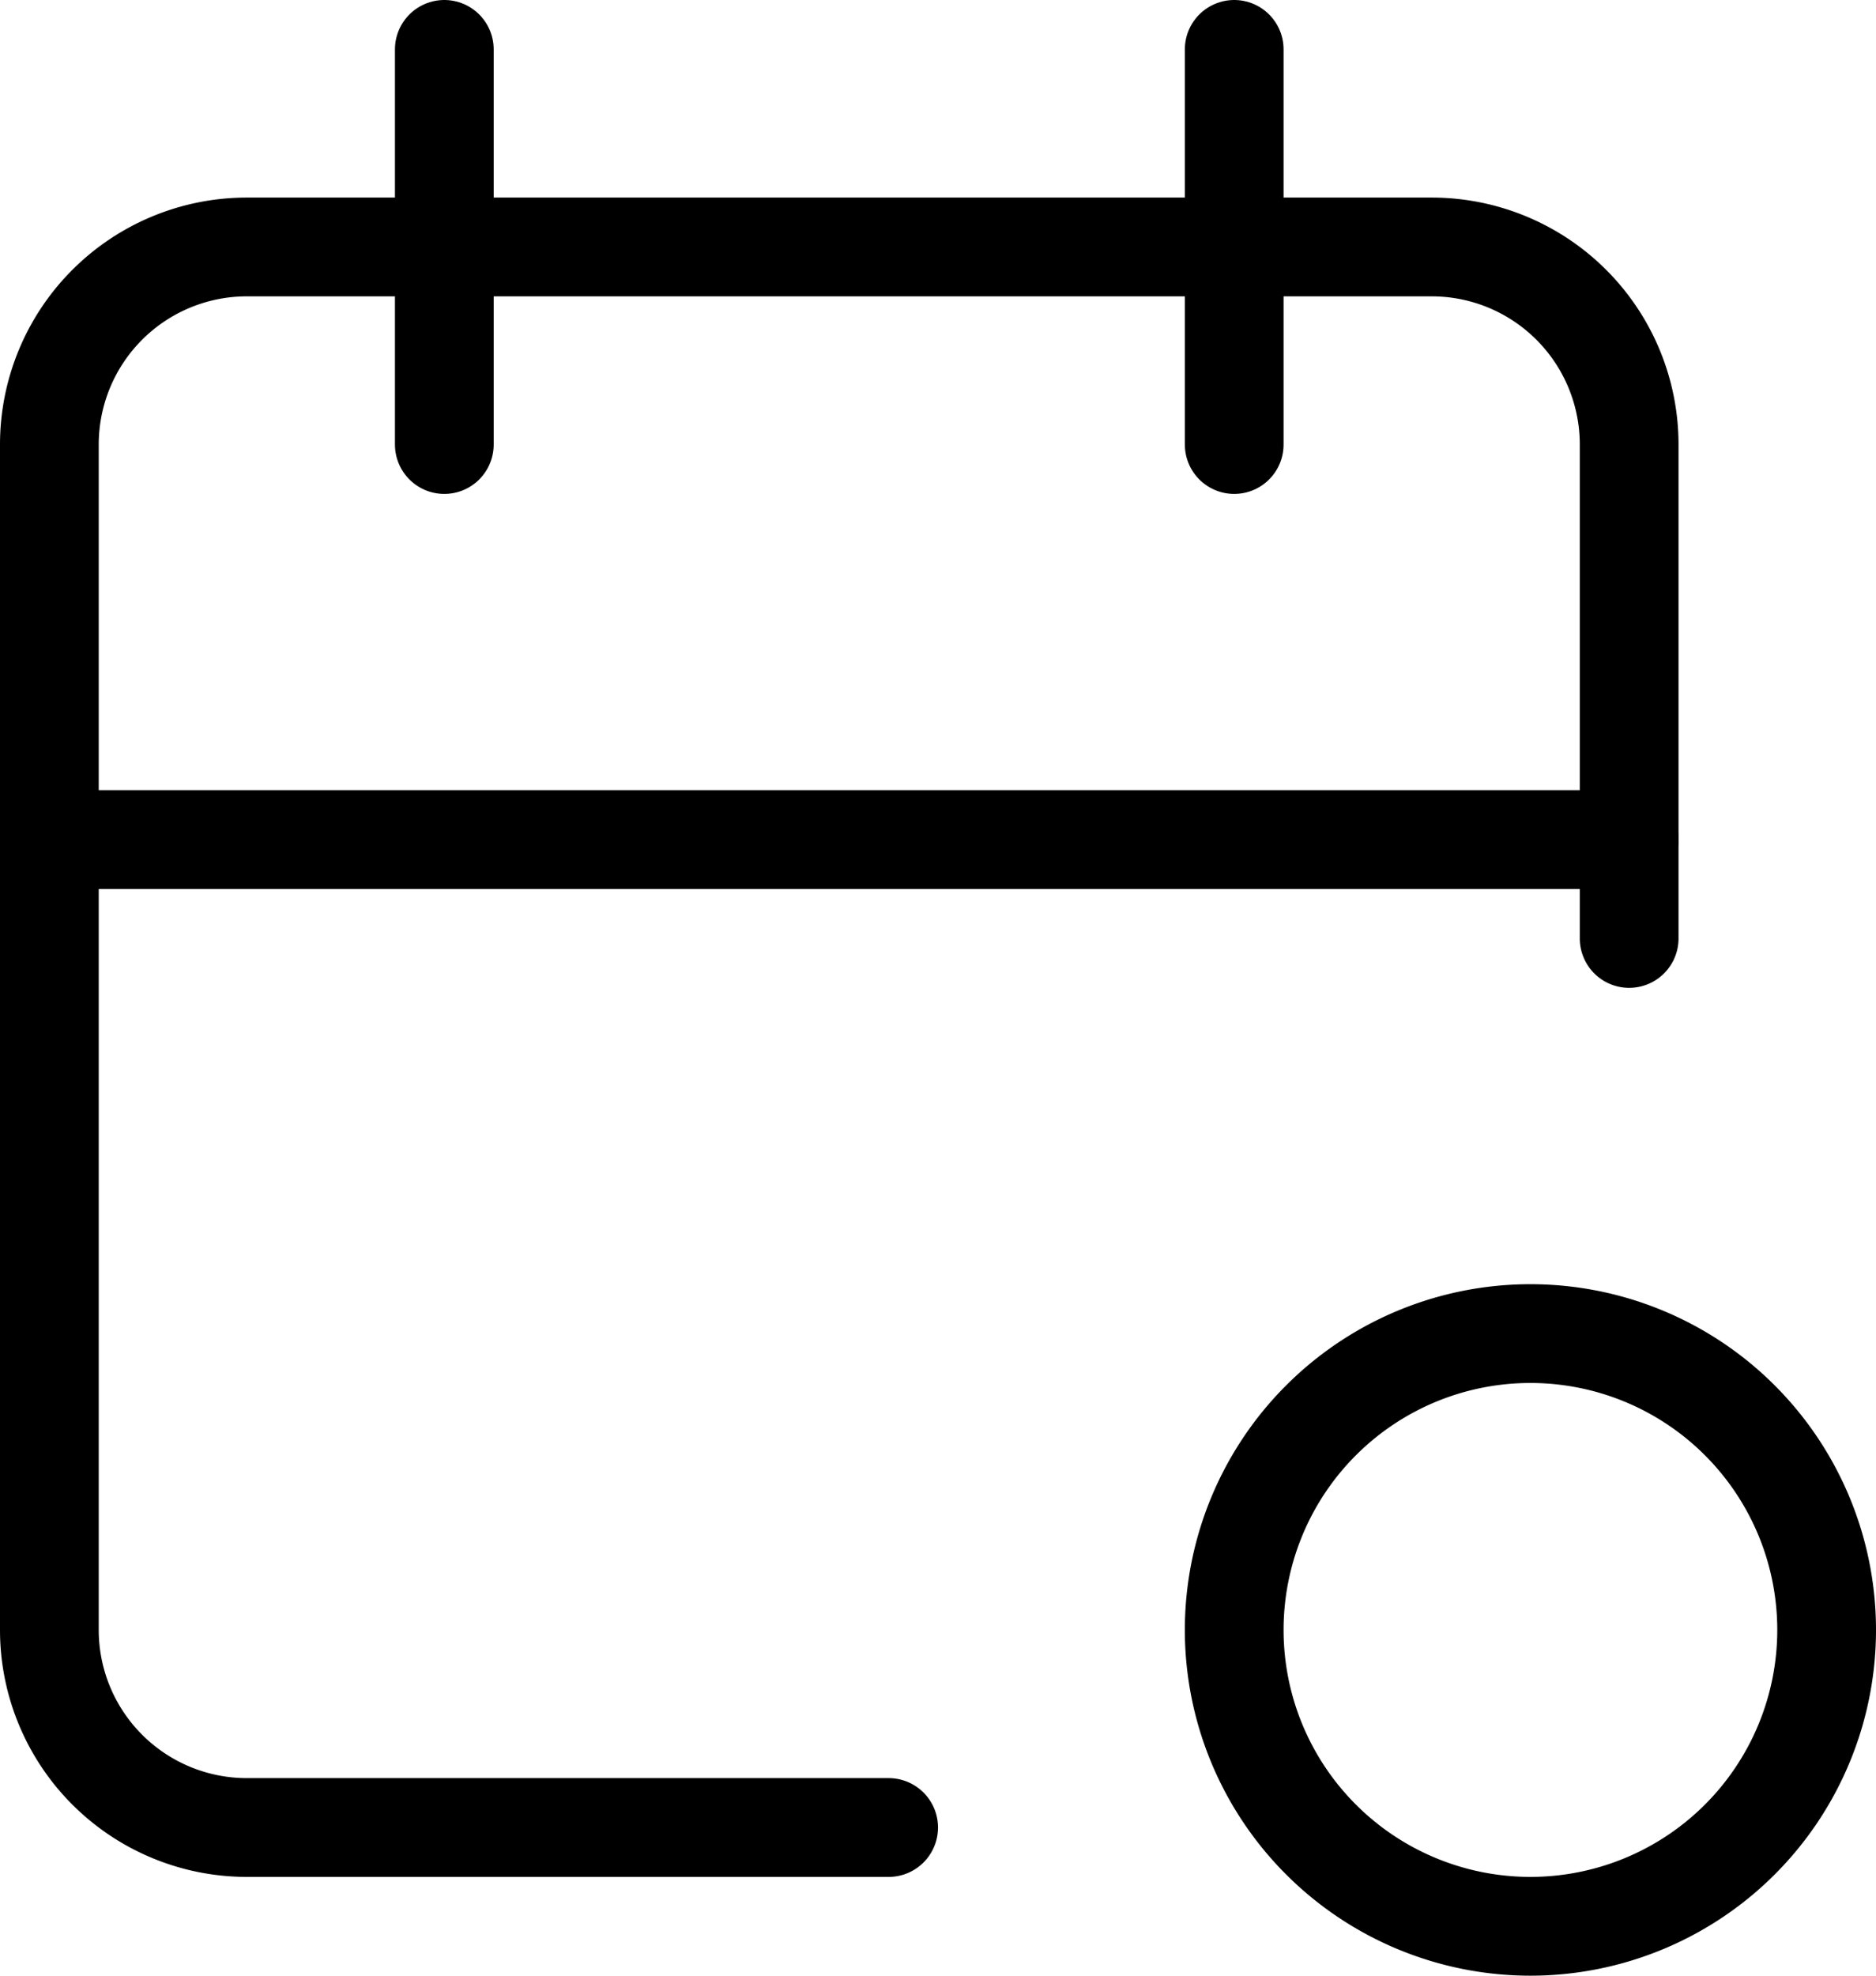
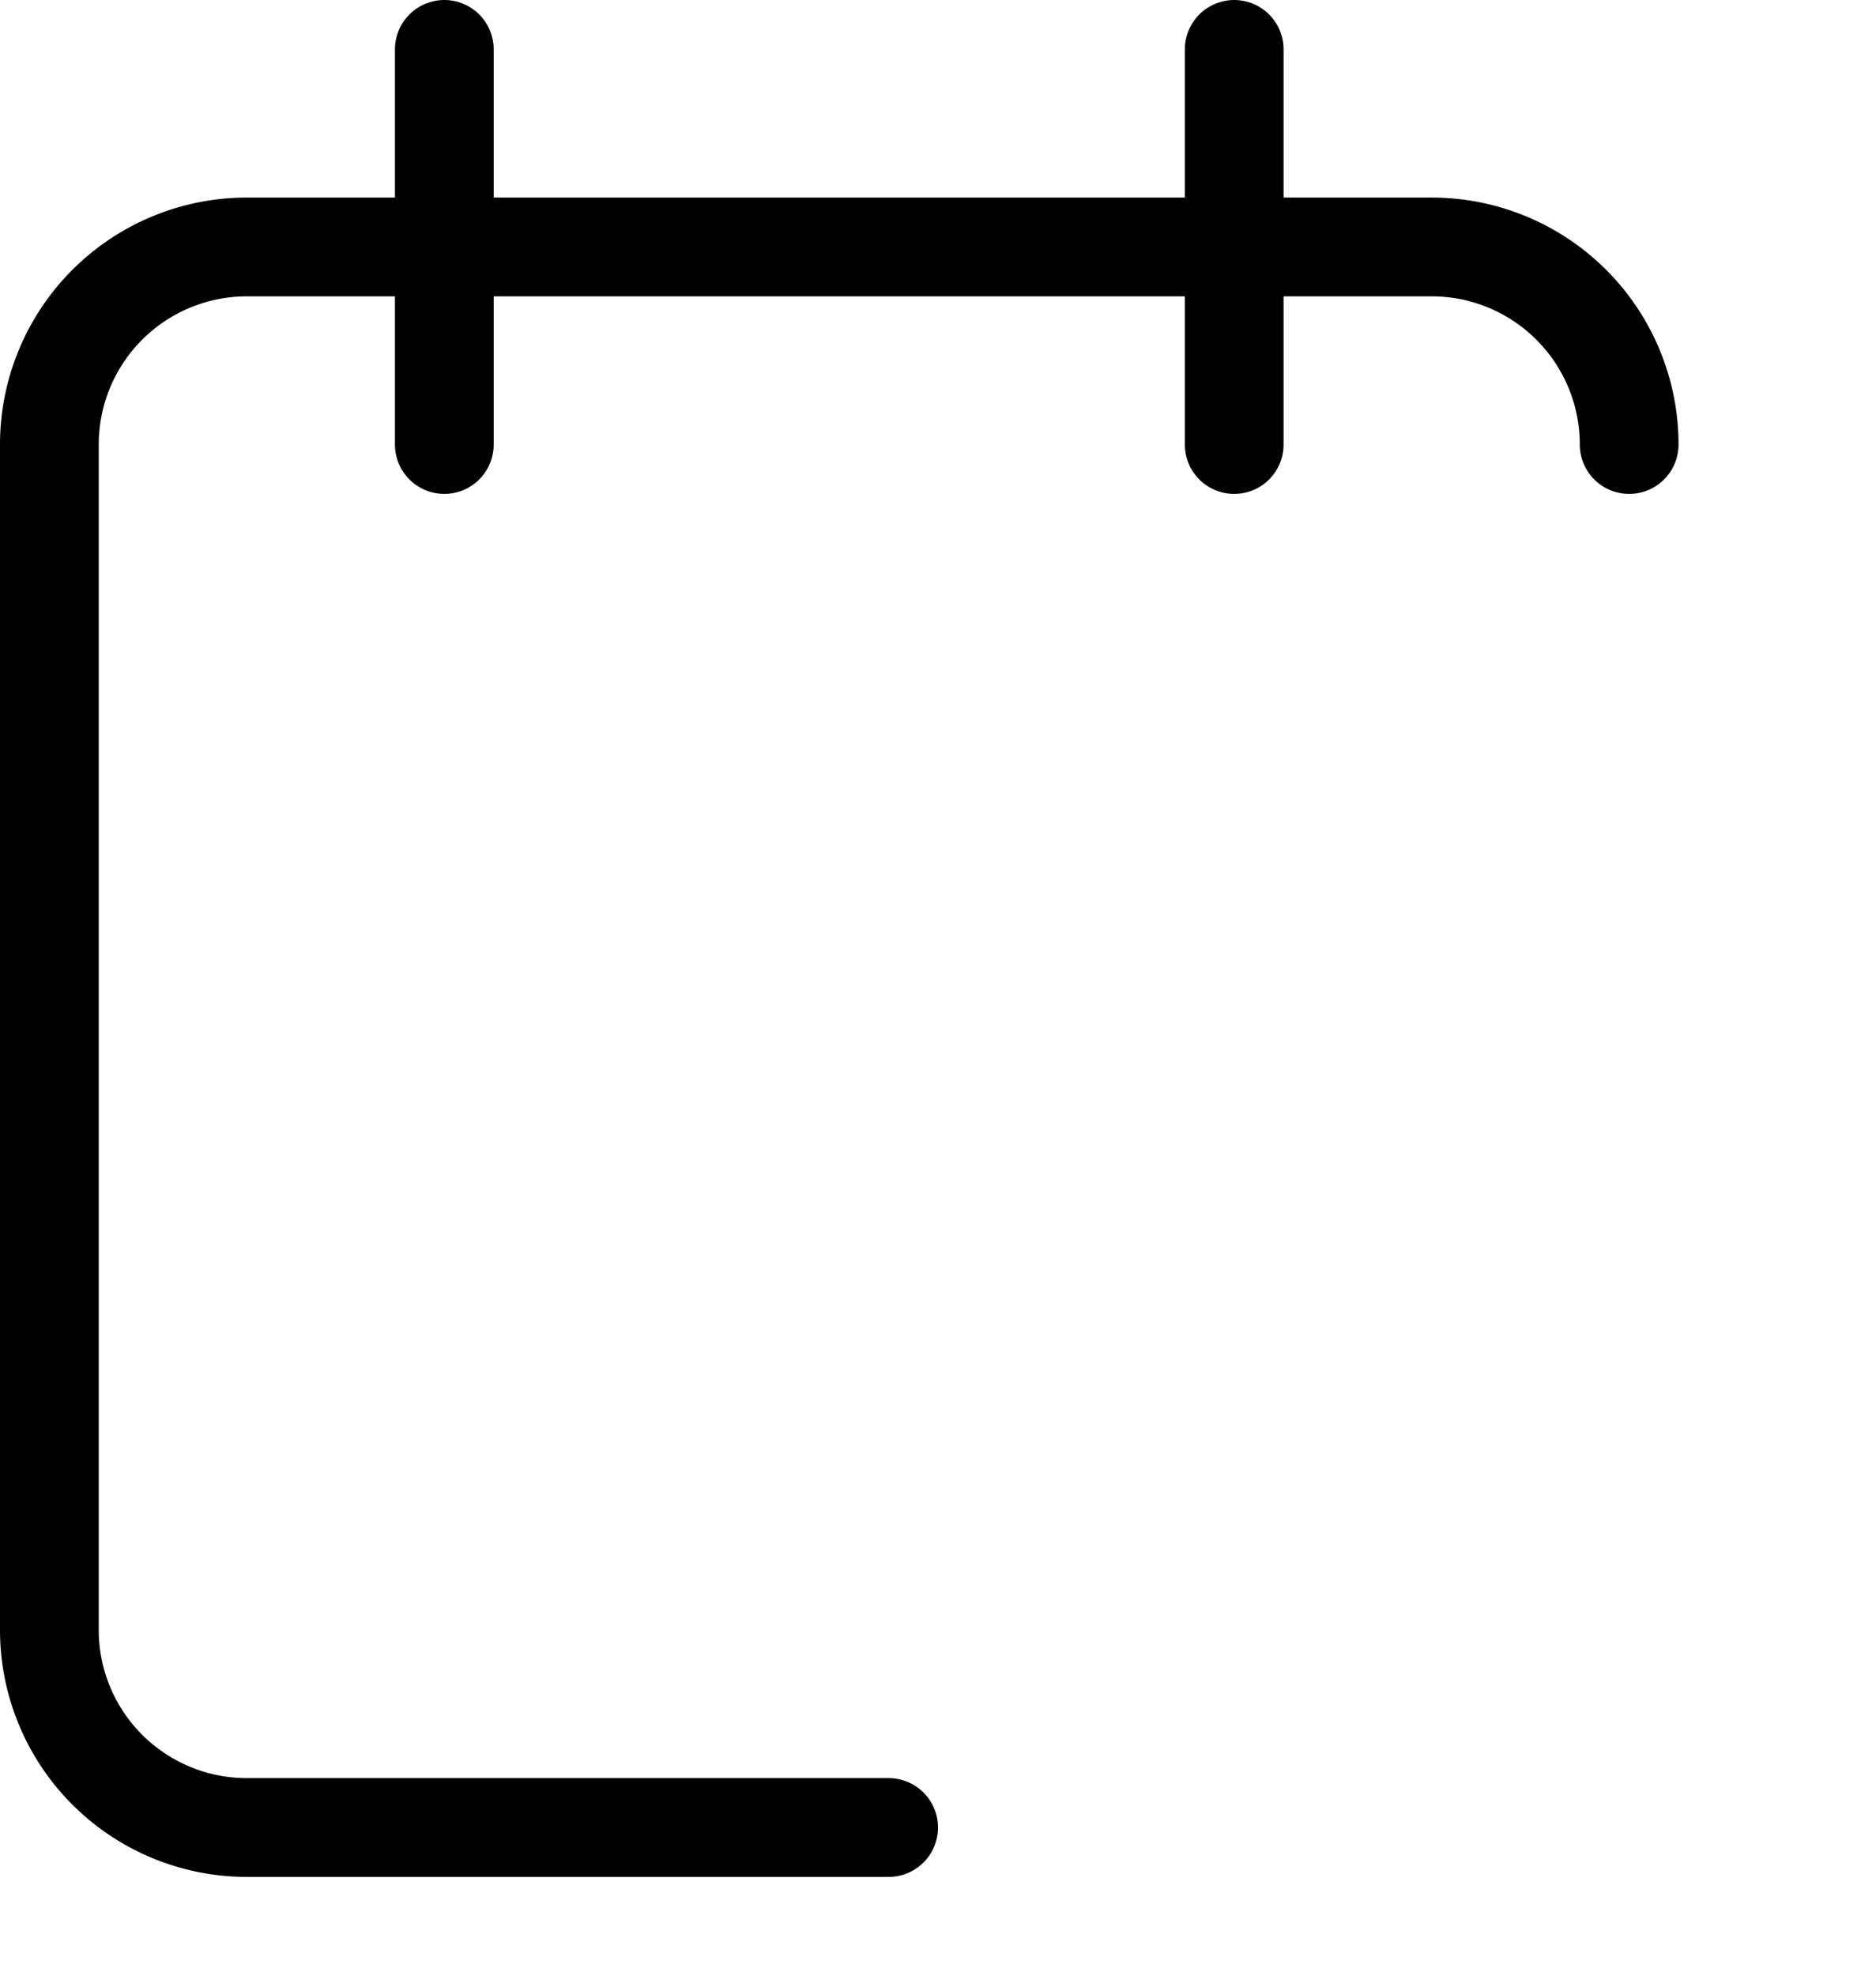
<svg xmlns="http://www.w3.org/2000/svg" width="19" height="20" viewBox="0 0 19 20">
  <g transform="translate(-3.5 -2.5)">
-     <path d="M12.5,21H6a2,2,0,0,1-2-2V7A2,2,0,0,1,6,5H18a2,2,0,0,1,2,2v5" fill="none" stroke="#000" stroke-linecap="round" stroke-linejoin="round" stroke-width="1" />
+     <path d="M12.5,21H6a2,2,0,0,1-2-2V7A2,2,0,0,1,6,5H18a2,2,0,0,1,2,2" fill="none" stroke="#000" stroke-linecap="round" stroke-linejoin="round" stroke-width="1" />
    <path d="M16,3V7" fill="none" stroke="#000" stroke-linecap="round" stroke-linejoin="round" stroke-width="1" />
    <path d="M8,3V7" fill="none" stroke="#000" stroke-linecap="round" stroke-linejoin="round" stroke-width="1" />
-     <path d="M4,11H20" fill="none" stroke="#000" stroke-linecap="round" stroke-linejoin="round" stroke-width="1" />
-     <path d="M19,19m-3,0a3,3,0,1,0,3-3,3,3,0,0,0-3,3" fill="none" stroke="#000" stroke-linecap="round" stroke-linejoin="round" stroke-width="1" />
  </g>
</svg>